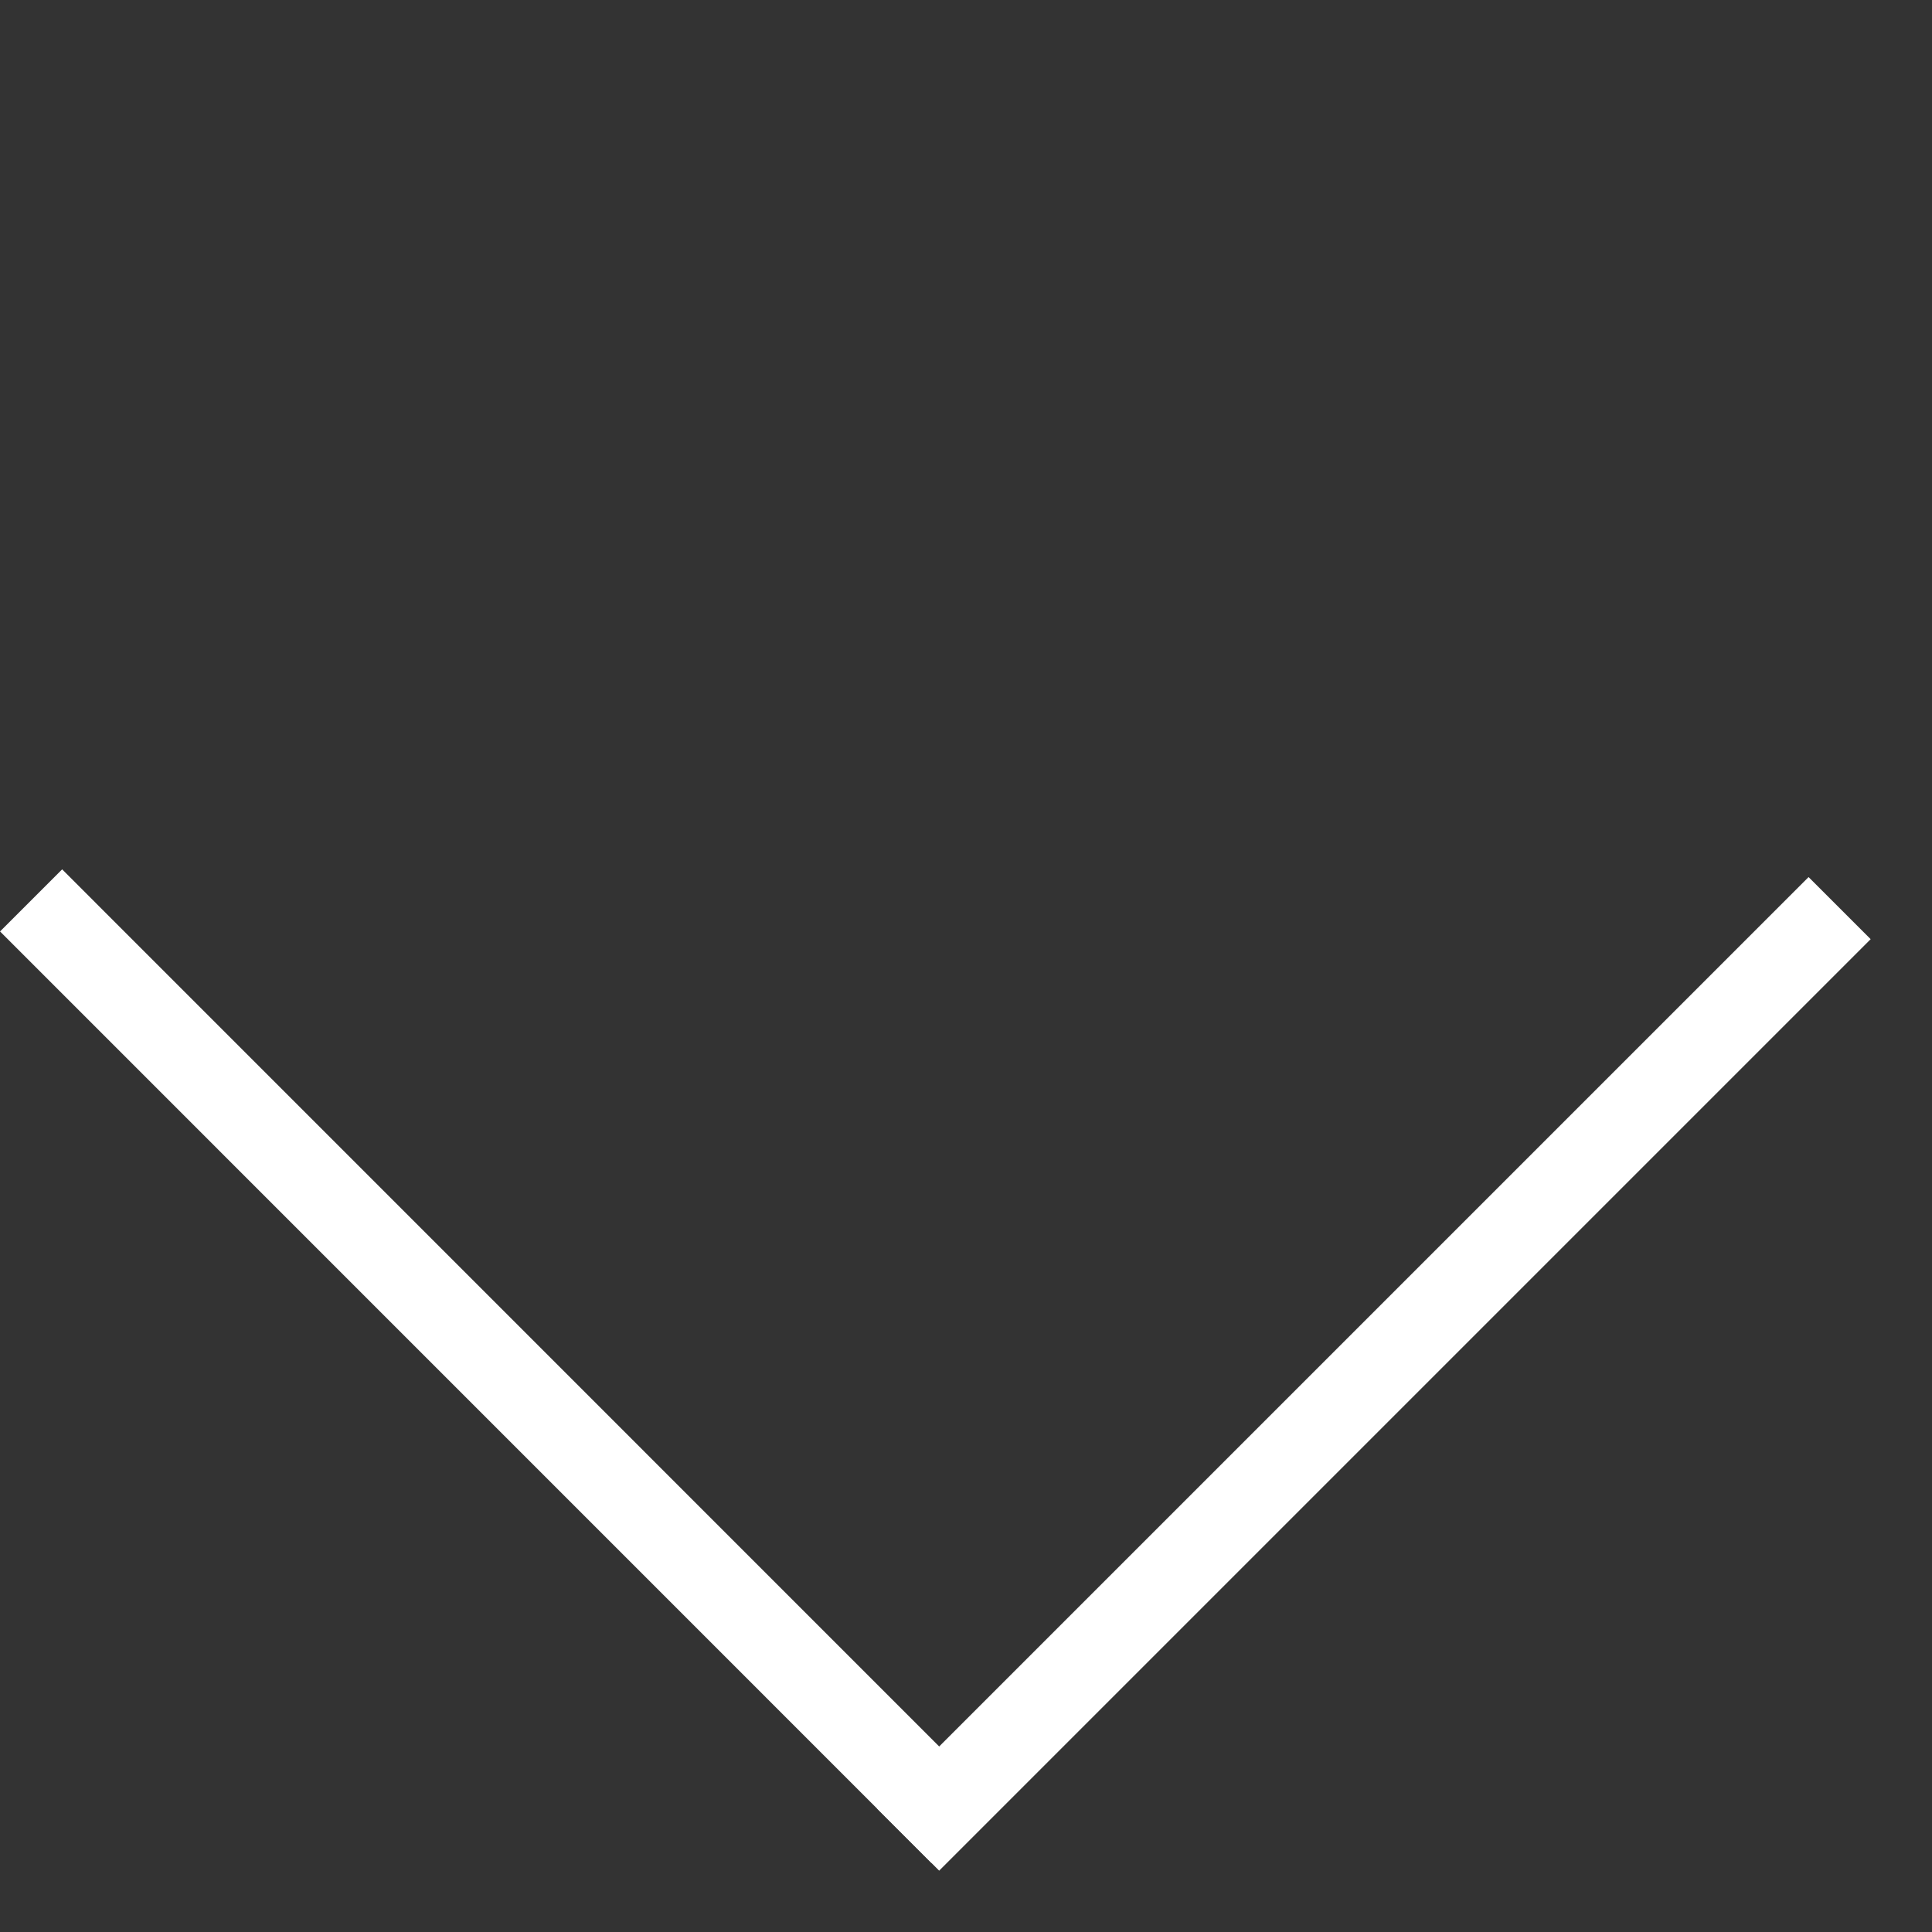
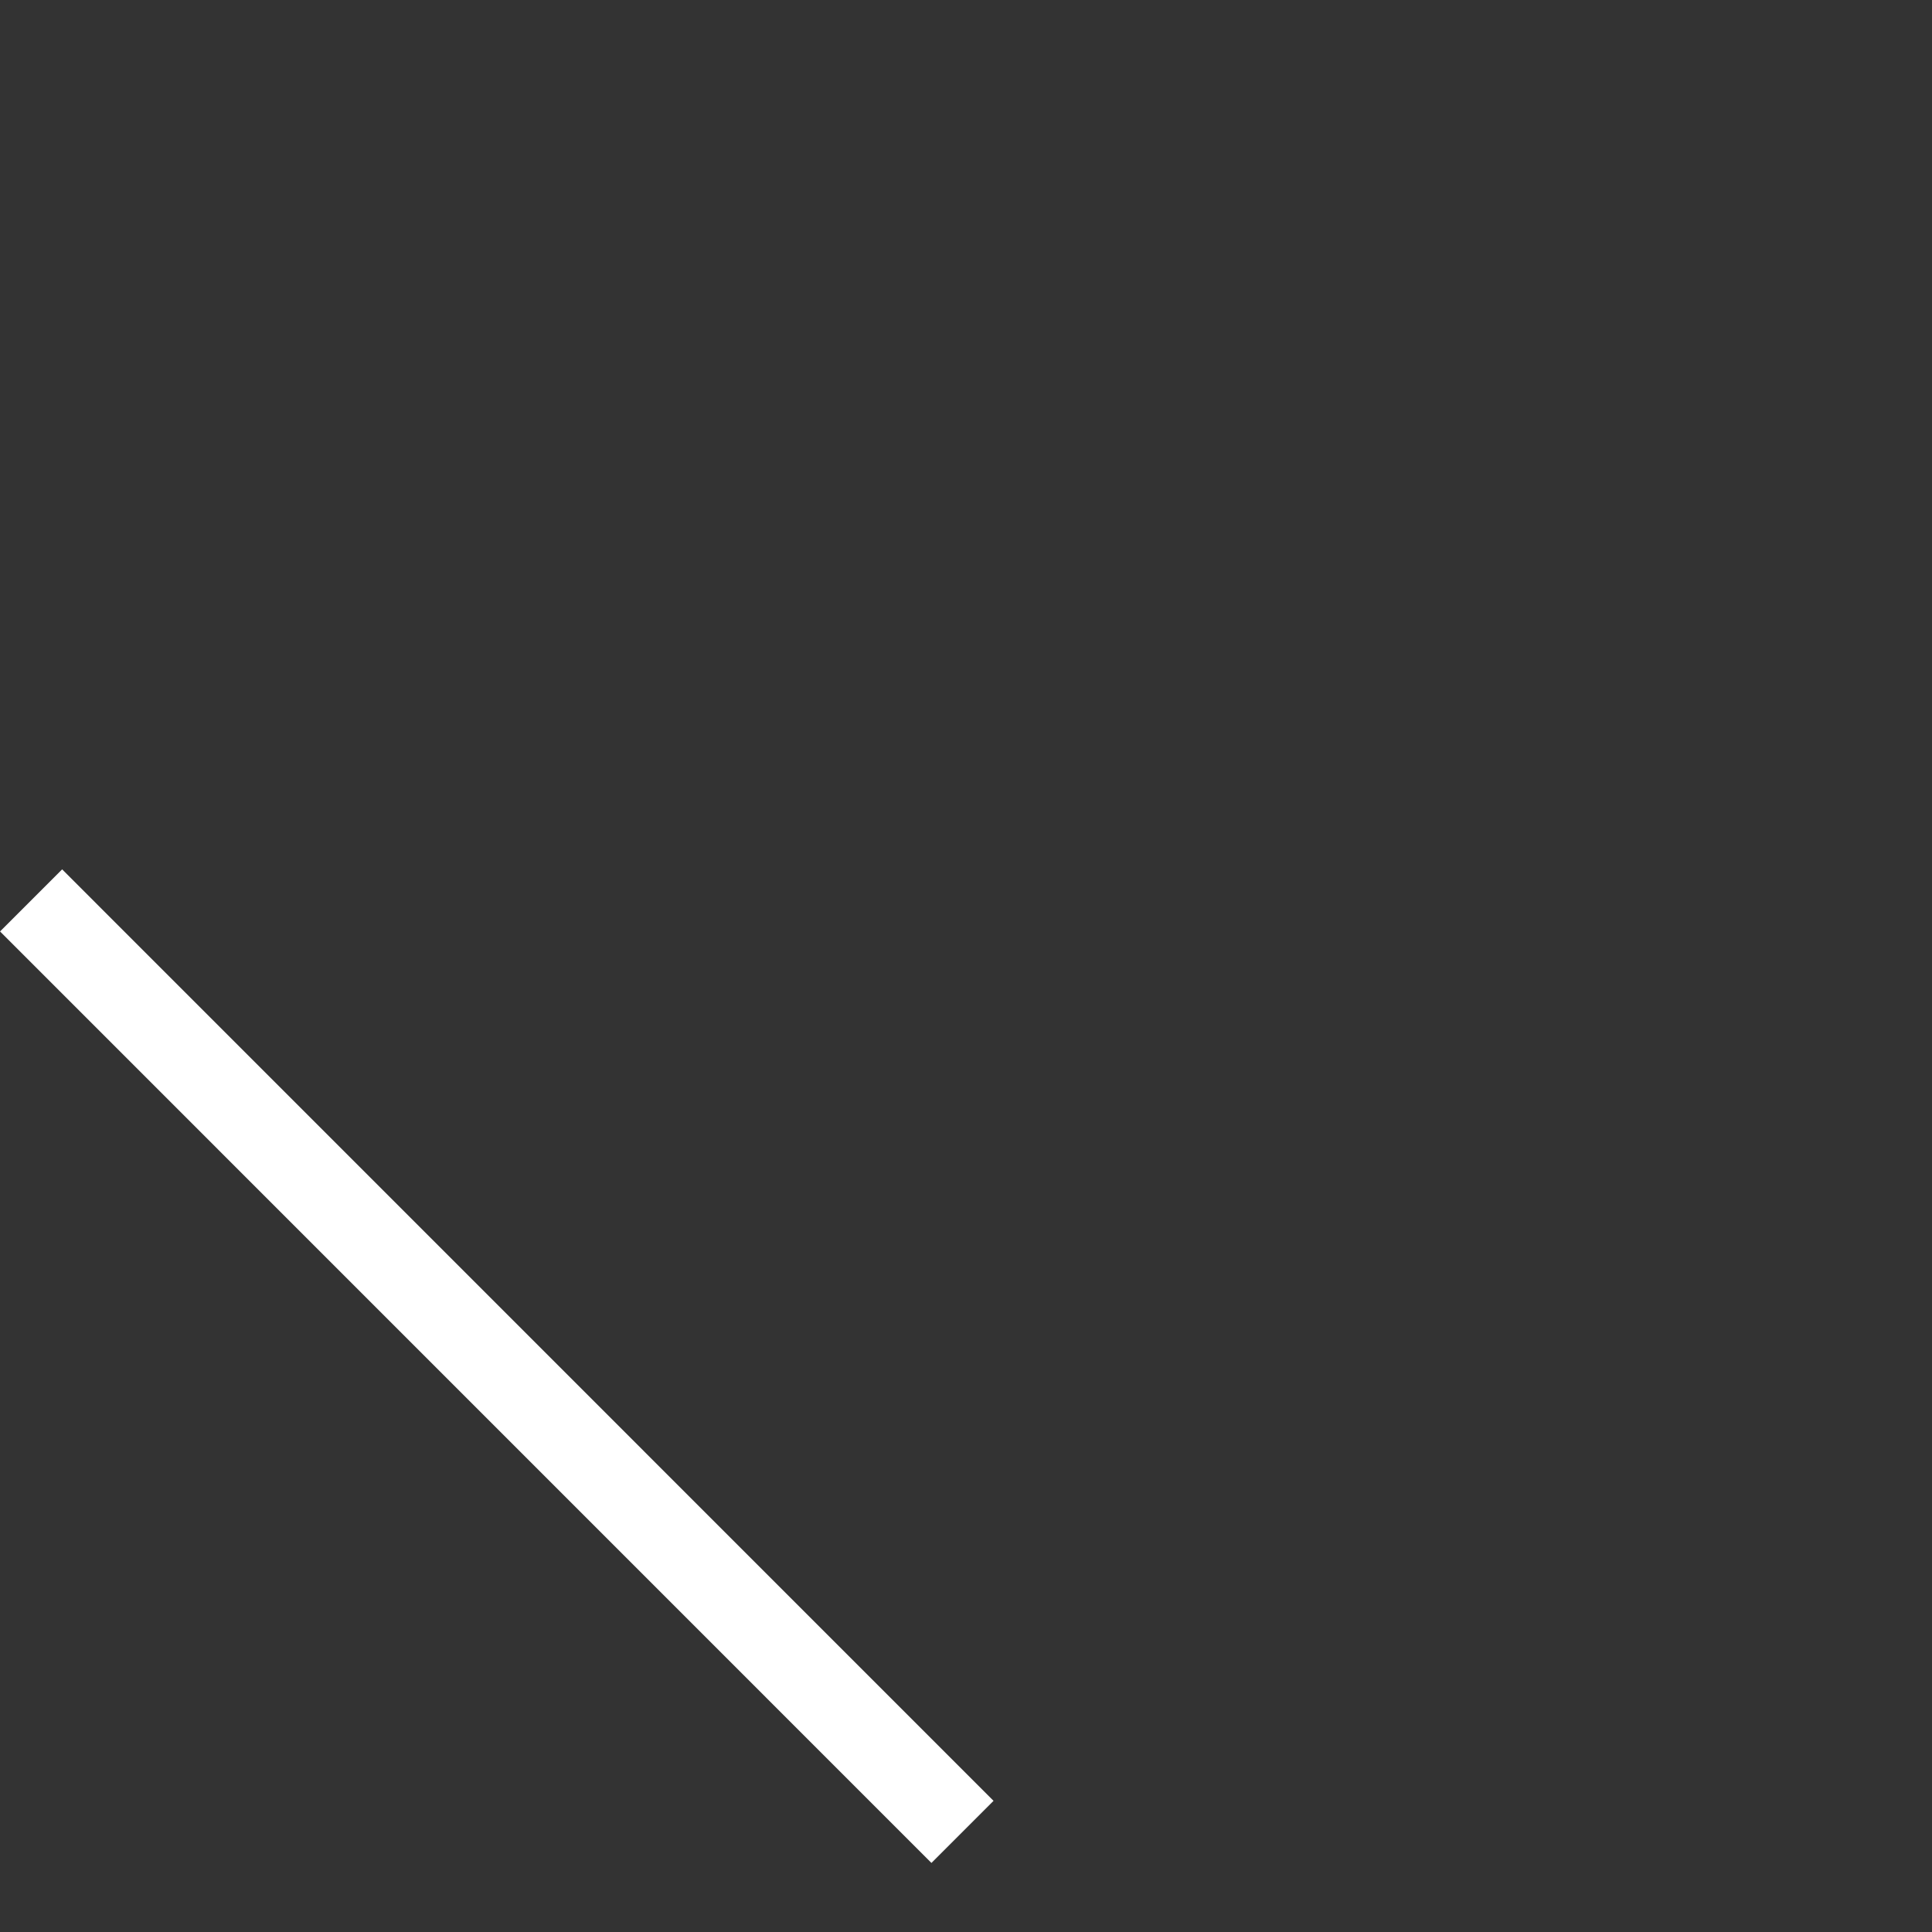
<svg xmlns="http://www.w3.org/2000/svg" width="22" height="22" viewBox="0 0 22 22" fill="none">
  <rect x="0" y="0" width="22" height="22" fill="#333333" stroke="none" />
-   <path d="M20.948 10.341L10.341 20.948" stroke="white" />
  <line x1="0.354" y1="10.253" x2="10.96" y2="20.86" stroke="white" />
</svg>